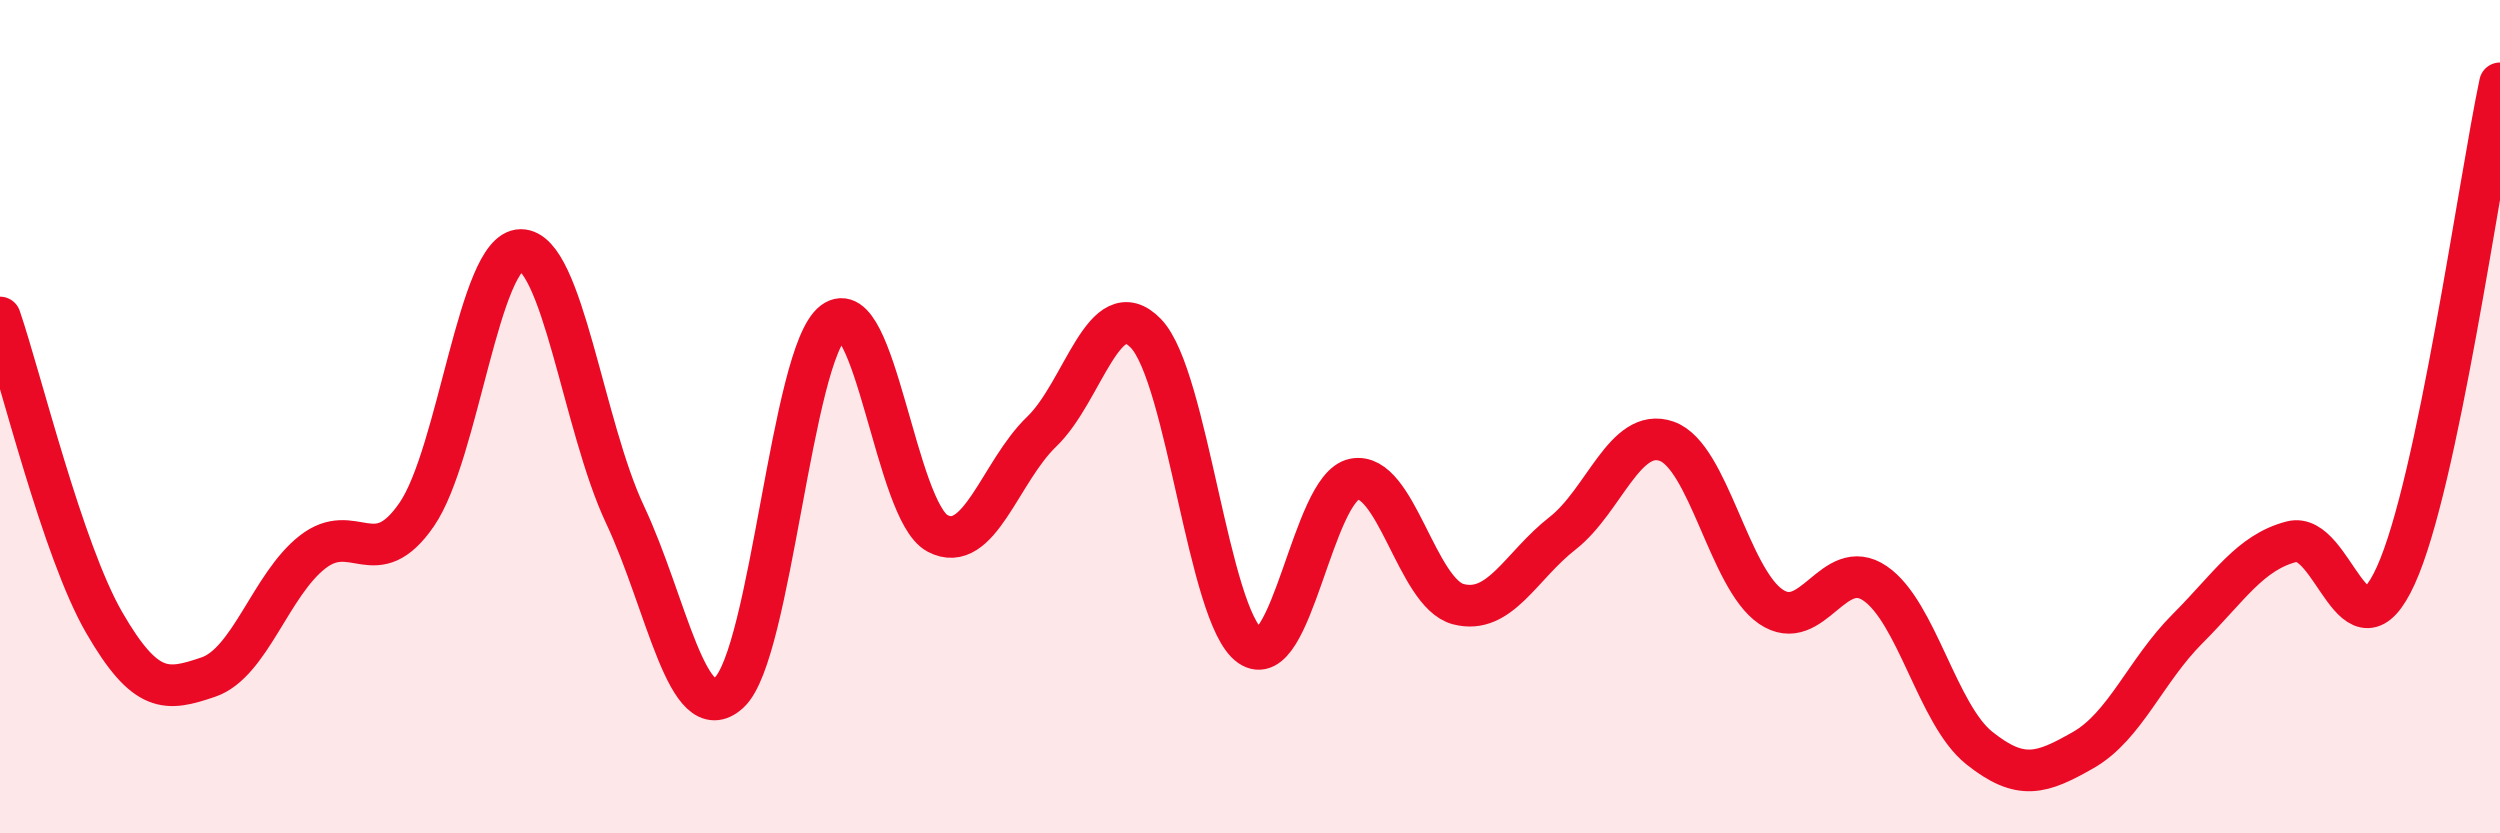
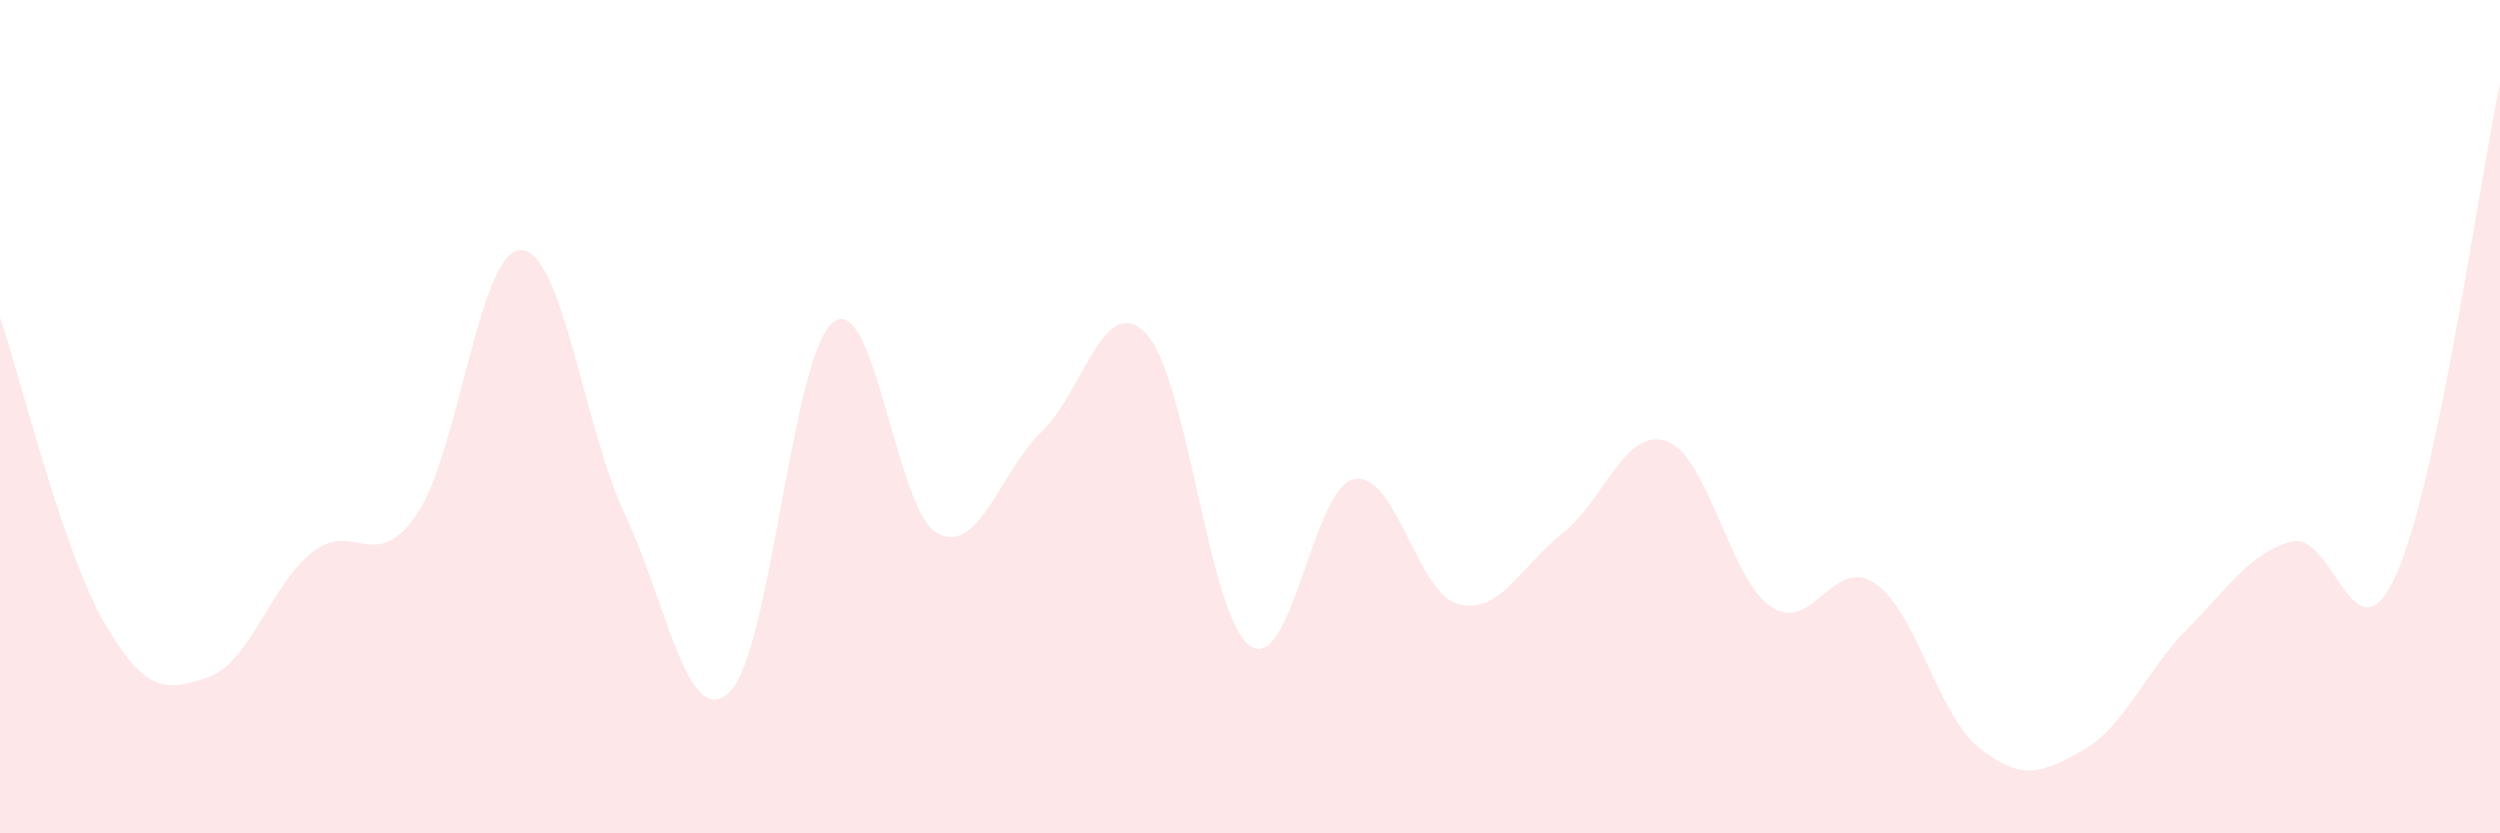
<svg xmlns="http://www.w3.org/2000/svg" width="60" height="20" viewBox="0 0 60 20">
  <path d="M 0,7.62 C 0.5,9.08 1.5,13.21 2.5,14.94 C 3.5,16.67 4,16.59 5,16.25 C 6,15.91 6.5,14.03 7.5,13.25 C 8.5,12.47 9,13.8 10,12.35 C 11,10.9 11.5,6 12.5,6 C 13.5,6 14,10.23 15,12.35 C 16,14.47 16.5,17.54 17.5,16.62 C 18.5,15.7 19,8.49 20,7.73 C 21,6.97 21.5,12.27 22.5,12.8 C 23.5,13.33 24,11.32 25,10.36 C 26,9.4 26.5,6.97 27.5,8 C 28.5,9.03 29,14.8 30,15.5 C 31,16.2 31.5,11.7 32.5,11.5 C 33.5,11.3 34,14.24 35,14.5 C 36,14.76 36.5,13.58 37.5,12.8 C 38.5,12.02 39,10.24 40,10.59 C 41,10.94 41.5,13.88 42.5,14.56 C 43.5,15.24 44,13.32 45,14 C 46,14.68 46.5,17.15 47.5,17.95 C 48.5,18.75 49,18.57 50,18 C 51,17.43 51.5,16.09 52.5,15.09 C 53.5,14.09 54,13.26 55,13 C 56,12.74 56.5,16.01 57.5,13.81 C 58.5,11.61 59.5,4.36 60,2L60 20L0 20Z" fill="#EB0A25" opacity="0.1" stroke-linecap="round" stroke-linejoin="round" />
-   <path d="M 0,7.62 C 0.5,9.08 1.5,13.21 2.5,14.94 C 3.5,16.67 4,16.59 5,16.25 C 6,15.91 6.5,14.03 7.5,13.25 C 8.5,12.47 9,13.8 10,12.35 C 11,10.9 11.5,6 12.5,6 C 13.5,6 14,10.23 15,12.35 C 16,14.47 16.5,17.54 17.5,16.62 C 18.5,15.7 19,8.49 20,7.73 C 21,6.97 21.5,12.27 22.5,12.8 C 23.5,13.33 24,11.32 25,10.36 C 26,9.4 26.5,6.97 27.5,8 C 28.5,9.03 29,14.8 30,15.5 C 31,16.2 31.5,11.7 32.5,11.5 C 33.5,11.3 34,14.24 35,14.5 C 36,14.76 36.5,13.58 37.5,12.8 C 38.5,12.02 39,10.24 40,10.59 C 41,10.94 41.5,13.88 42.5,14.56 C 43.5,15.24 44,13.32 45,14 C 46,14.68 46.5,17.15 47.5,17.95 C 48.5,18.75 49,18.57 50,18 C 51,17.43 51.5,16.09 52.5,15.09 C 53.5,14.09 54,13.26 55,13 C 56,12.74 56.5,16.01 57.5,13.81 C 58.5,11.61 59.5,4.36 60,2" stroke="#EB0A25" stroke-width="1" fill="none" stroke-linecap="round" stroke-linejoin="round" />
</svg>